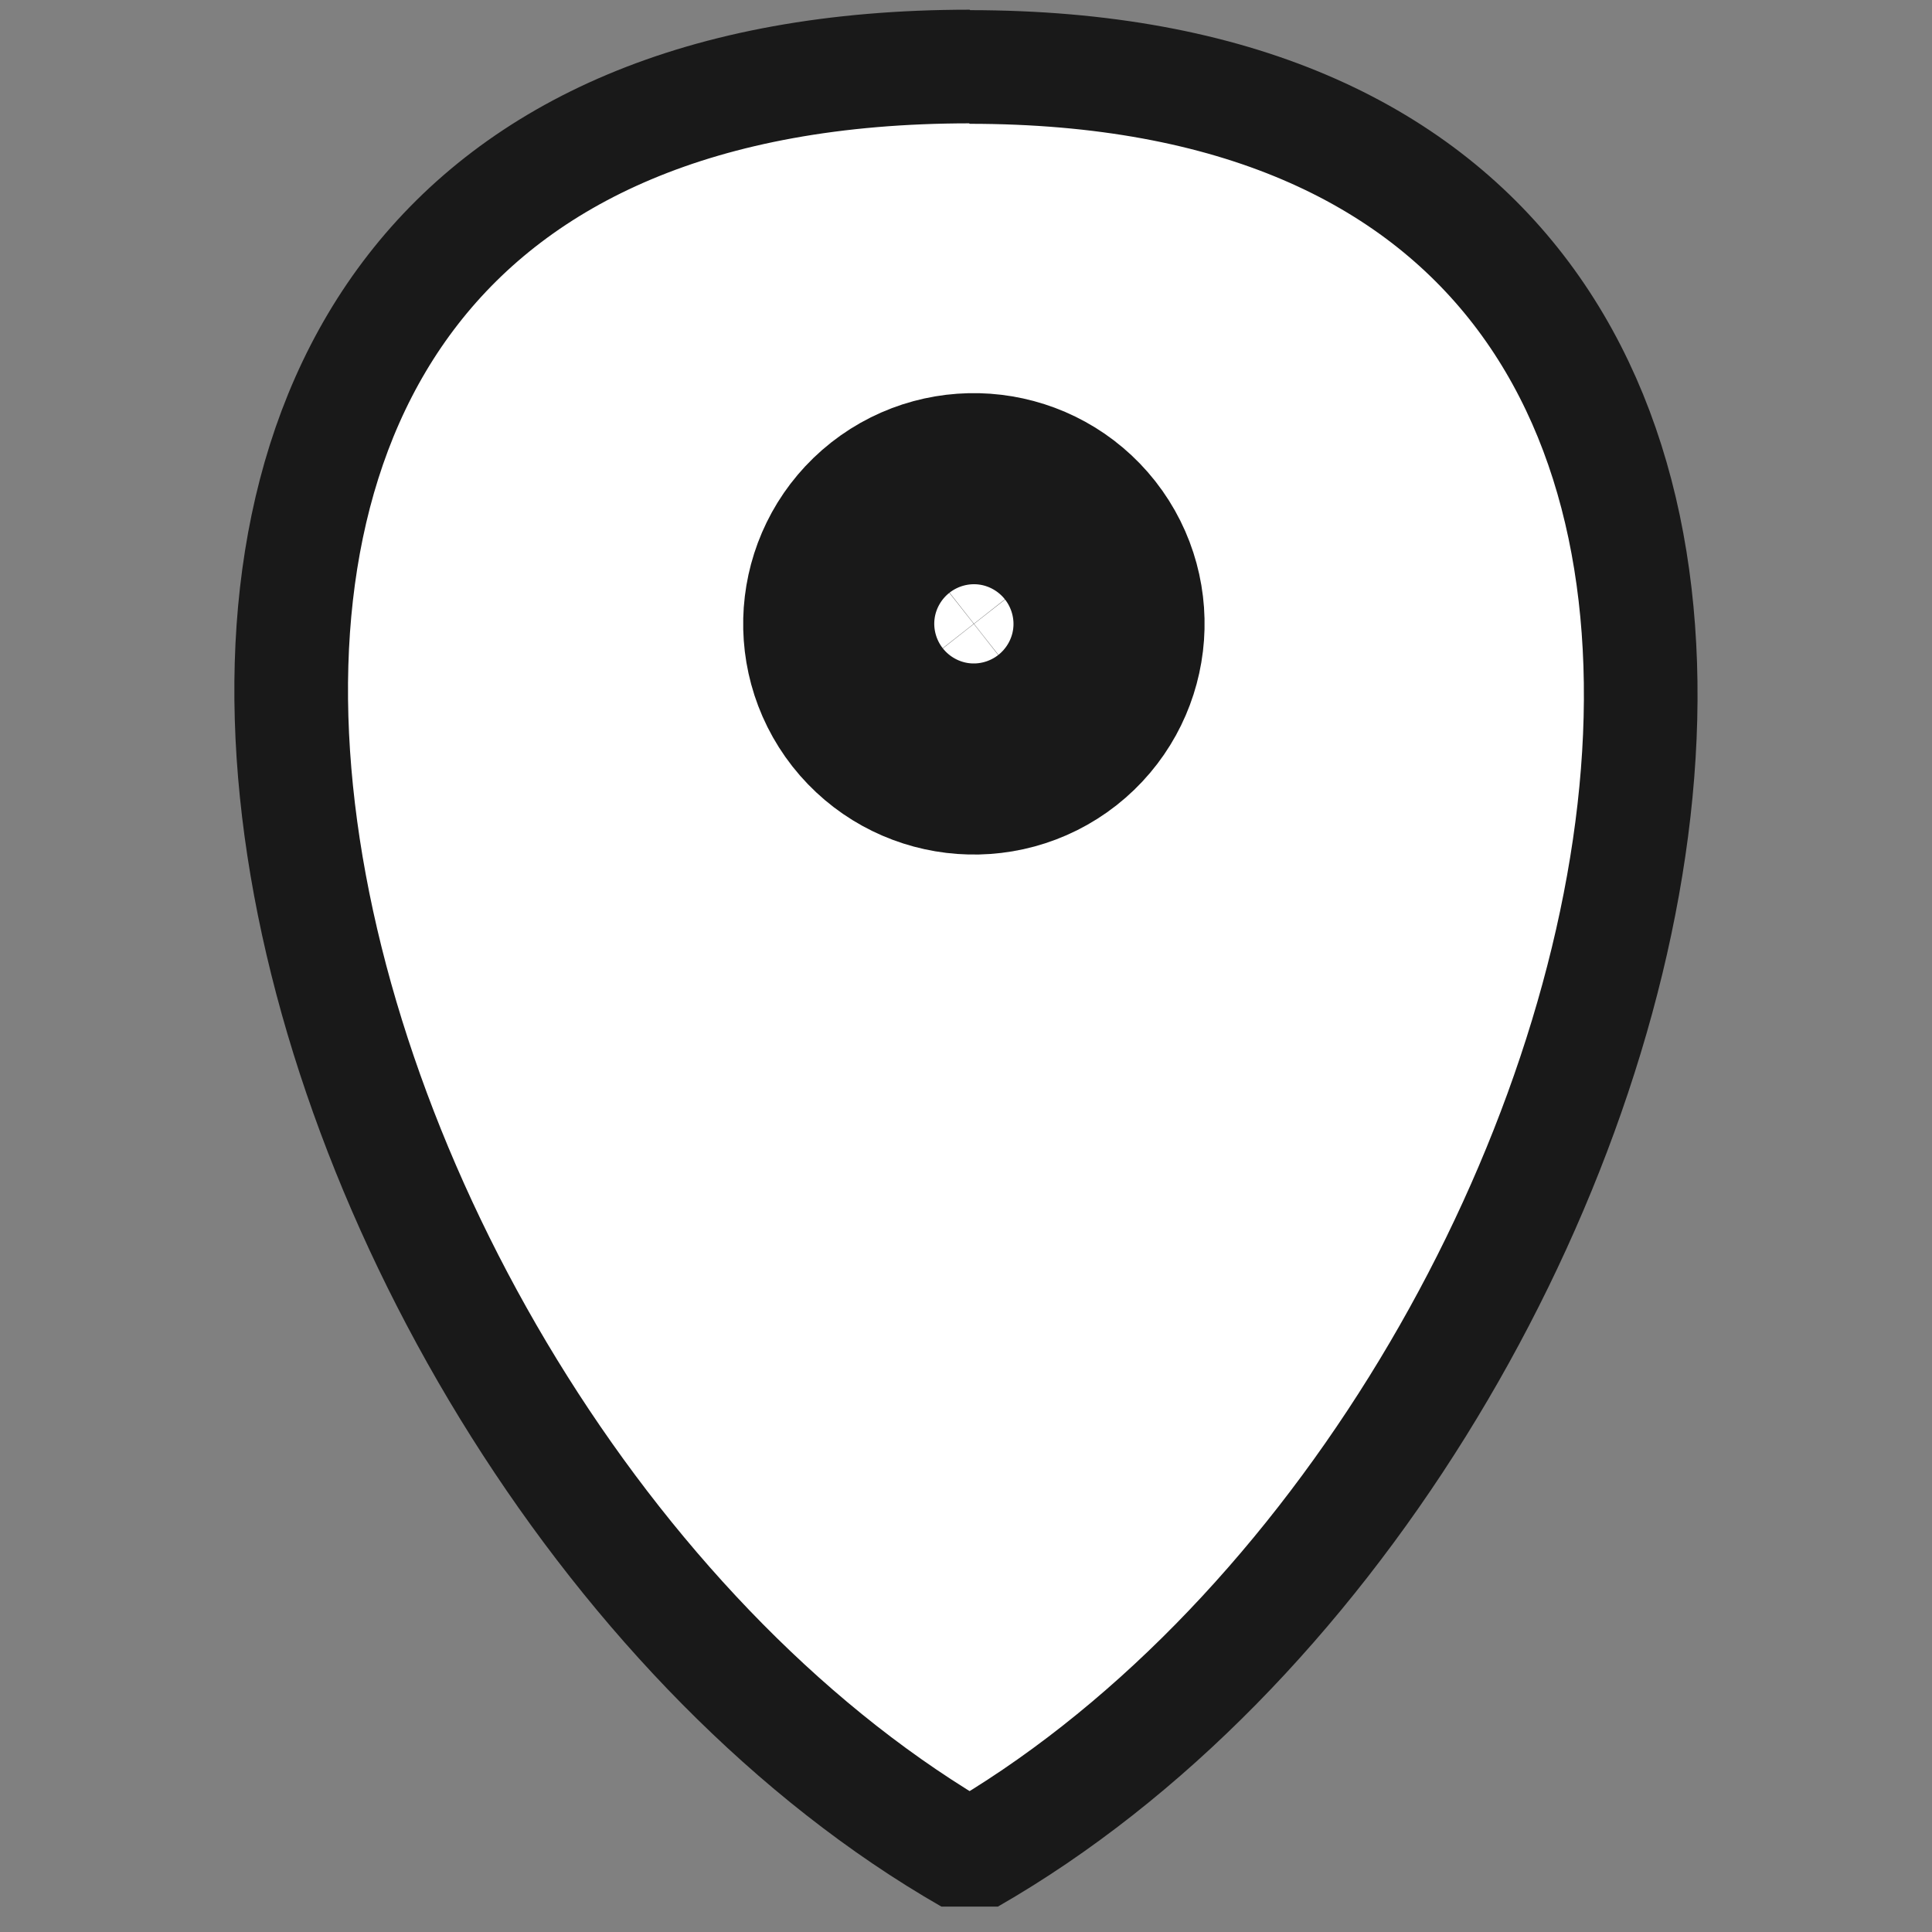
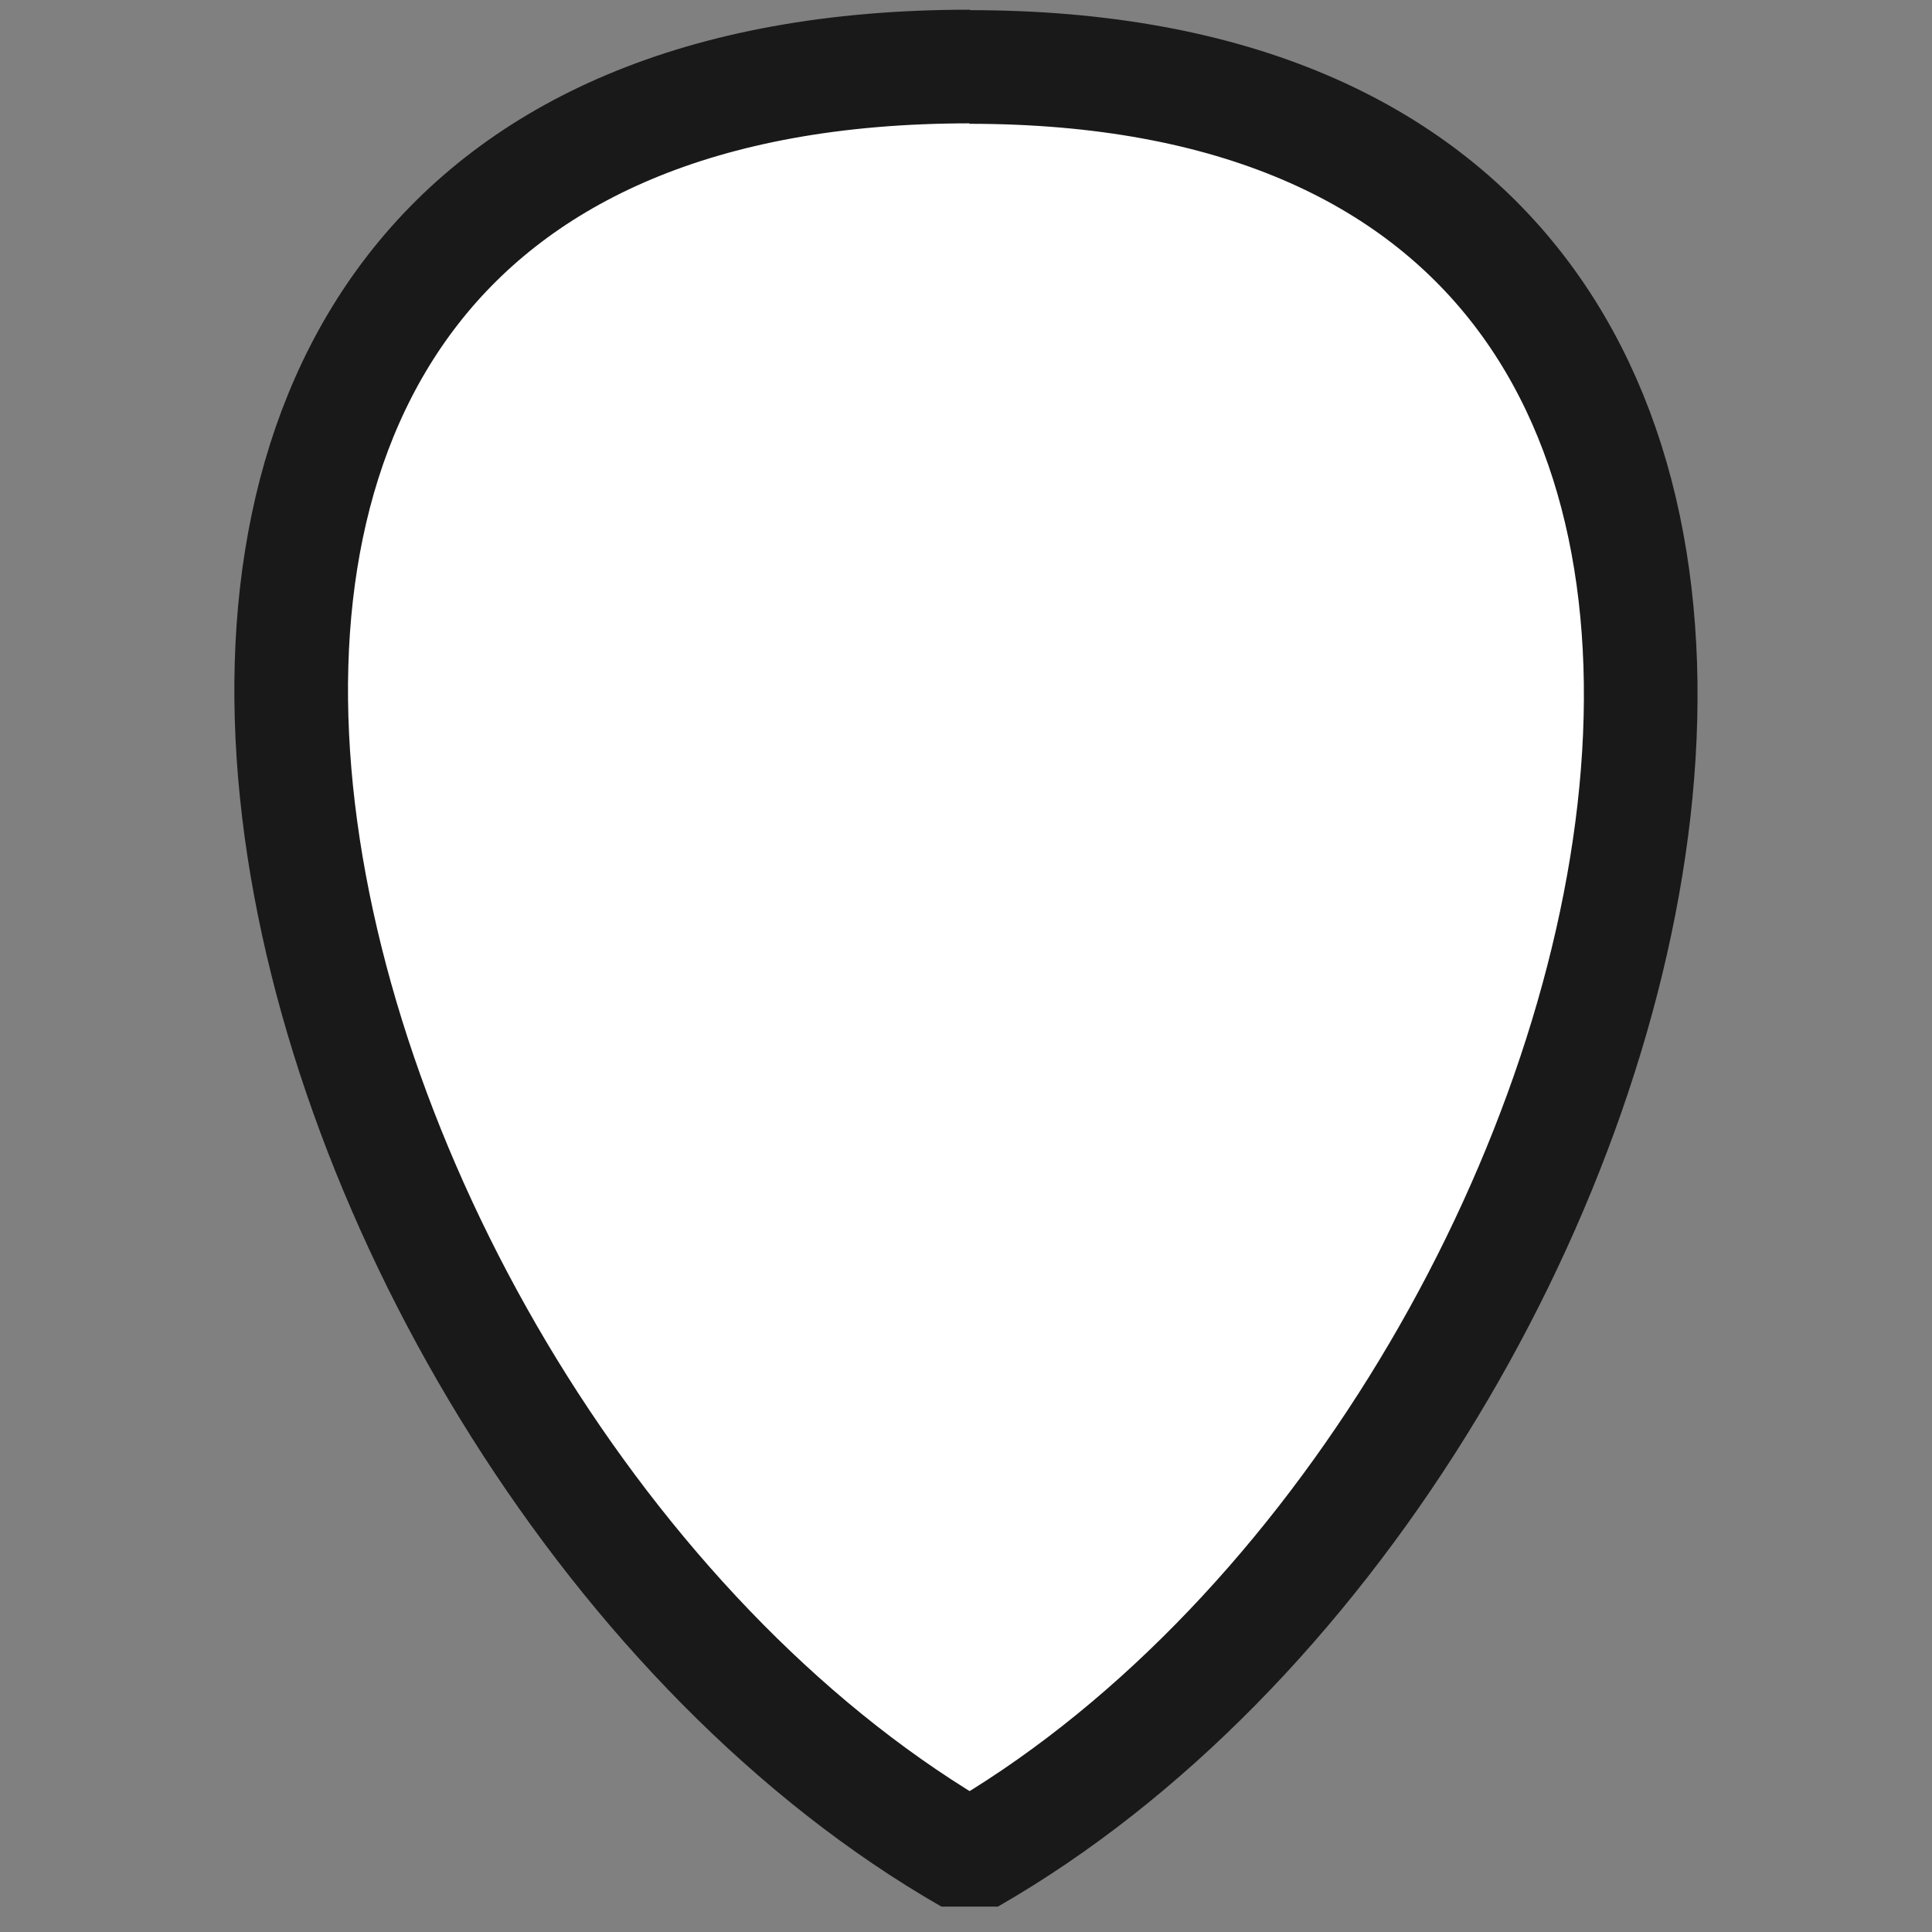
<svg xmlns="http://www.w3.org/2000/svg" stroke-width="0.501" stroke-linejoin="bevel" fill-rule="evenodd" version="1.1" overflow="visible" width="12.75pt" height="12.75pt" viewBox="0 0 12.75 12.75">
  <rect x="0" y="0" width="12.75" height="12.75" fill="#808080" stroke="none" />
  <defs>
	</defs>
  <g id="Document" fill="none" stroke="black" font-family="Times New Roman" font-size="16" transform="scale(1 -1)">
    <g id="Spread" transform="translate(0 -12.75)">
      <g id="Layer 1">
        <g id="Group" stroke-linejoin="miter" stroke-linecap="round" stroke="#191919">
          <path d="M 6.399,12.311 L 6.399,12.308 C 13.432,12.308 11.058,3.165 6.399,0.493 C 1.74,3.165 -0.753,12.311 6.399,12.311 Z" fill="#ffffff" stroke-width="0.75" marker-start="none" marker-end="none" stroke-miterlimit="79.84" />
-           <path d="M 5.931,8.243 C 6.146,7.97 6.543,7.922 6.817,8.137 C 7.09,8.352 7.138,8.749 6.923,9.023 C 6.708,9.296 6.311,9.344 6.037,9.129 C 5.764,8.914 5.716,8.517 5.931,8.243 Z" stroke-width="1.784" marker-start="none" marker-end="none" stroke-miterlimit="79.84" />
        </g>
      </g>
    </g>
  </g>
</svg>